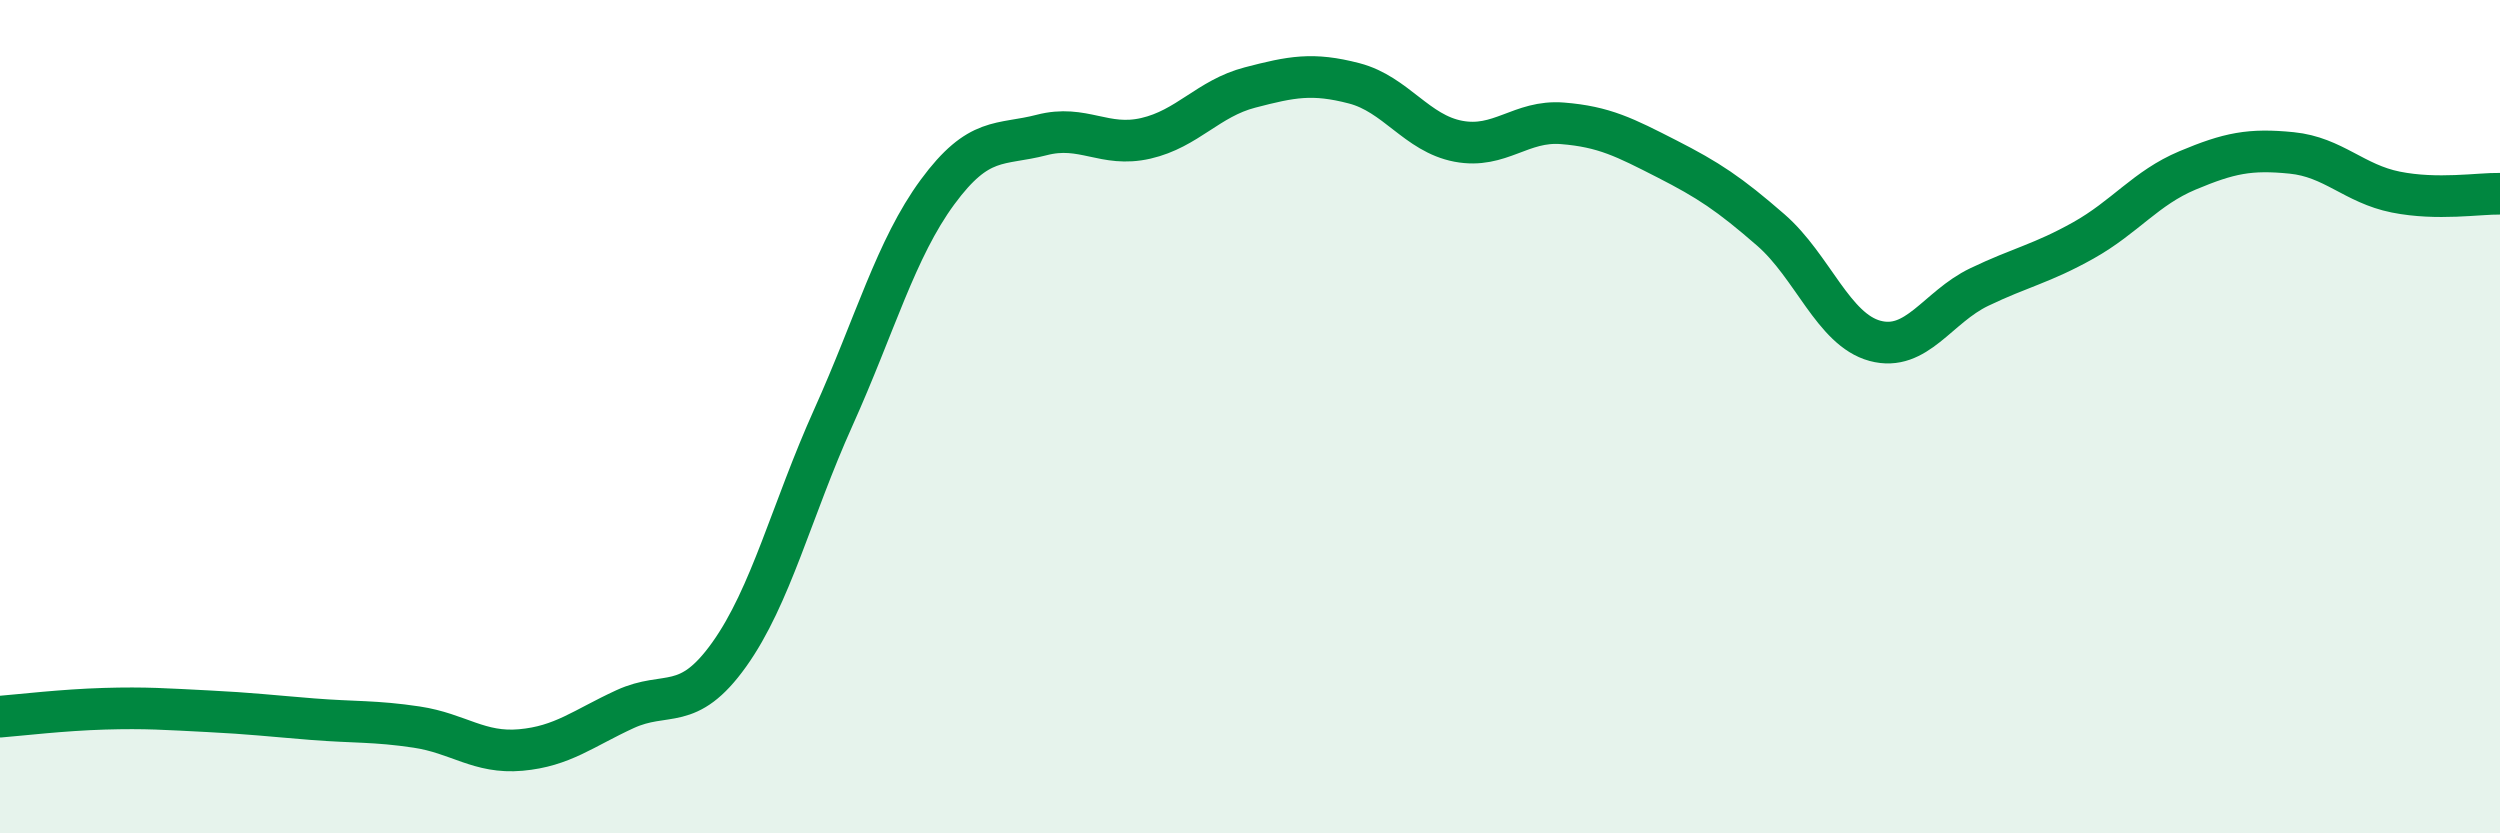
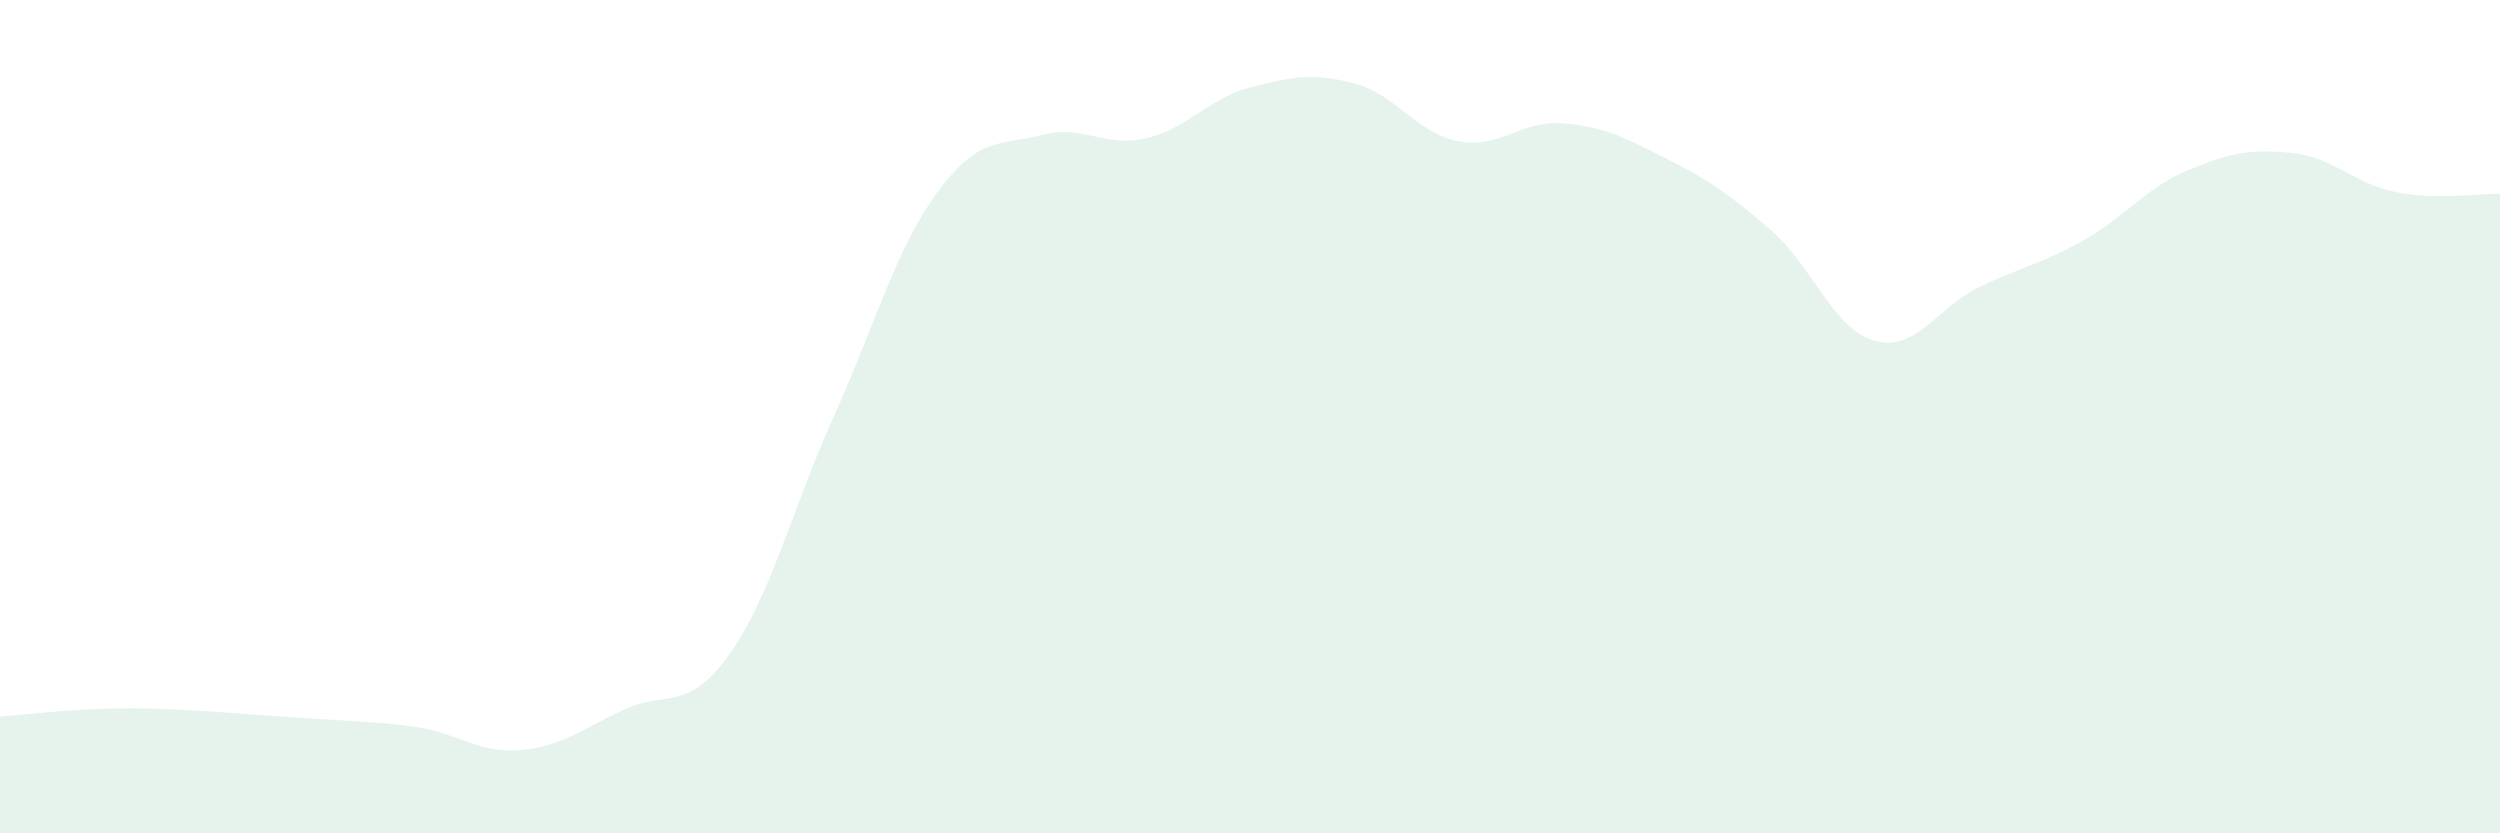
<svg xmlns="http://www.w3.org/2000/svg" width="60" height="20" viewBox="0 0 60 20">
-   <path d="M 0,17.2 C 0.5,17.16 1.5,17.04 2.5,17.01 C 3.5,16.98 4,17.02 5,17.07 C 6,17.12 6.5,17.18 7.5,17.26 C 8.5,17.34 9,17.3 10,17.45 C 11,17.6 11.5,18.09 12.5,18 C 13.5,17.91 14,17.48 15,17.02 C 16,16.56 16.5,17.11 17.5,15.71 C 18.5,14.31 19,12.24 20,10.02 C 21,7.8 21.5,5.97 22.5,4.61 C 23.5,3.25 24,3.5 25,3.24 C 26,2.98 26.5,3.55 27.5,3.32 C 28.5,3.09 29,2.36 30,2.1 C 31,1.84 31.5,1.74 32.5,2 C 33.5,2.26 34,3.2 35,3.39 C 36,3.58 36.5,2.88 37.5,2.96 C 38.5,3.04 39,3.3 40,3.81 C 41,4.32 41.5,4.65 42.5,5.52 C 43.5,6.39 44,7.91 45,8.18 C 46,8.45 46.5,7.37 47.5,6.89 C 48.5,6.41 49,6.33 50,5.77 C 51,5.21 51.5,4.51 52.5,4.09 C 53.5,3.67 54,3.57 55,3.67 C 56,3.77 56.5,4.41 57.5,4.61 C 58.5,4.81 59.5,4.64 60,4.65L60 20L0 20Z" fill="#008740" opacity="0.1" stroke-linecap="round" stroke-linejoin="round" />
-   <path d="M 0,17.2 C 0.5,17.16 1.5,17.04 2.5,17.01 C 3.5,16.98 4,17.02 5,17.07 C 6,17.12 6.5,17.18 7.5,17.26 C 8.5,17.34 9,17.3 10,17.45 C 11,17.6 11.5,18.09 12.5,18 C 13.5,17.91 14,17.48 15,17.02 C 16,16.56 16.5,17.11 17.5,15.71 C 18.5,14.31 19,12.24 20,10.02 C 21,7.8 21.5,5.97 22.5,4.61 C 23.5,3.25 24,3.5 25,3.24 C 26,2.98 26.5,3.55 27.5,3.32 C 28.5,3.09 29,2.36 30,2.1 C 31,1.84 31.5,1.74 32.5,2 C 33.5,2.26 34,3.2 35,3.39 C 36,3.58 36.5,2.88 37.5,2.96 C 38.5,3.04 39,3.3 40,3.81 C 41,4.32 41.5,4.65 42.5,5.52 C 43.5,6.39 44,7.91 45,8.18 C 46,8.45 46.5,7.37 47.5,6.89 C 48.5,6.41 49,6.33 50,5.77 C 51,5.21 51.5,4.51 52.5,4.09 C 53.5,3.67 54,3.57 55,3.67 C 56,3.77 56.5,4.41 57.5,4.61 C 58.5,4.81 59.5,4.64 60,4.65" stroke="#008740" stroke-width="1" fill="none" stroke-linecap="round" stroke-linejoin="round" />
+   <path d="M 0,17.2 C 0.5,17.16 1.5,17.04 2.5,17.01 C 3.5,16.98 4,17.02 5,17.07 C 8.5,17.34 9,17.3 10,17.45 C 11,17.6 11.5,18.09 12.5,18 C 13.5,17.91 14,17.48 15,17.02 C 16,16.56 16.5,17.11 17.5,15.71 C 18.5,14.31 19,12.24 20,10.02 C 21,7.8 21.5,5.97 22.5,4.61 C 23.5,3.25 24,3.5 25,3.24 C 26,2.98 26.5,3.55 27.5,3.32 C 28.5,3.09 29,2.36 30,2.1 C 31,1.84 31.5,1.74 32.5,2 C 33.5,2.26 34,3.2 35,3.39 C 36,3.58 36.5,2.88 37.5,2.96 C 38.5,3.04 39,3.3 40,3.81 C 41,4.32 41.5,4.65 42.5,5.52 C 43.5,6.39 44,7.91 45,8.18 C 46,8.45 46.5,7.37 47.5,6.89 C 48.5,6.41 49,6.33 50,5.77 C 51,5.21 51.5,4.51 52.5,4.09 C 53.5,3.67 54,3.57 55,3.67 C 56,3.77 56.5,4.41 57.5,4.61 C 58.5,4.81 59.5,4.64 60,4.65L60 20L0 20Z" fill="#008740" opacity="0.1" stroke-linecap="round" stroke-linejoin="round" />
</svg>